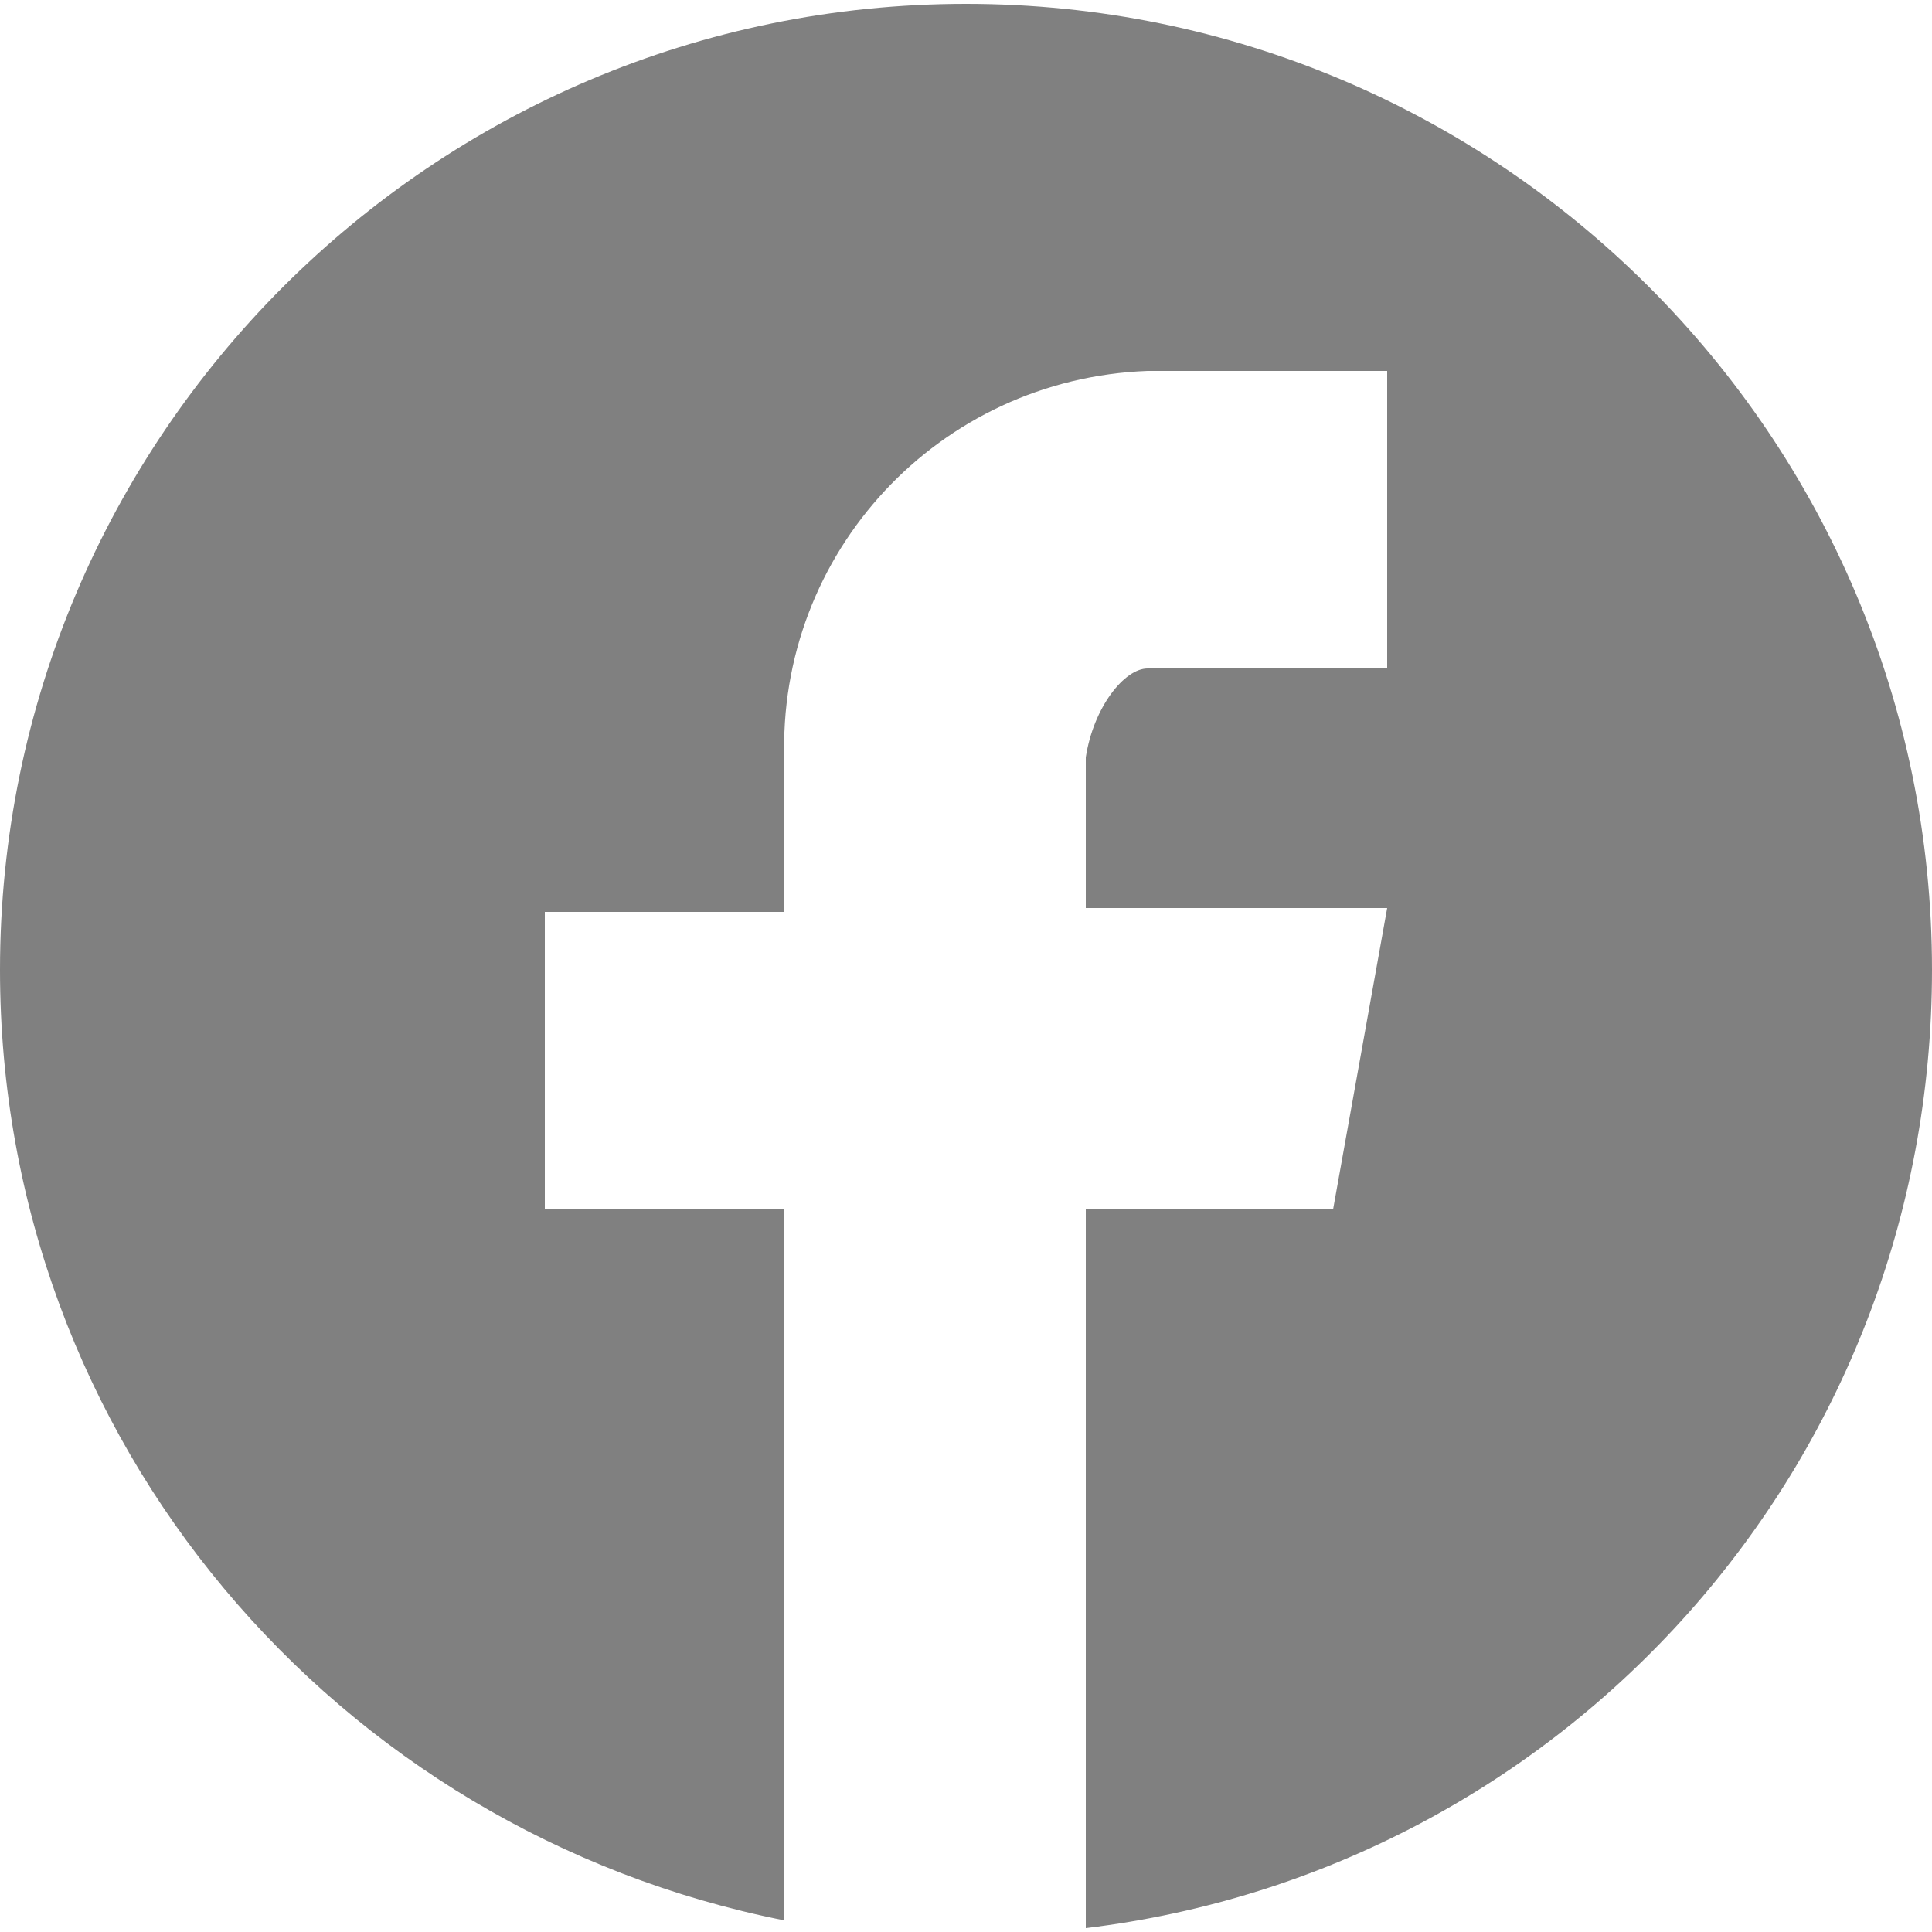
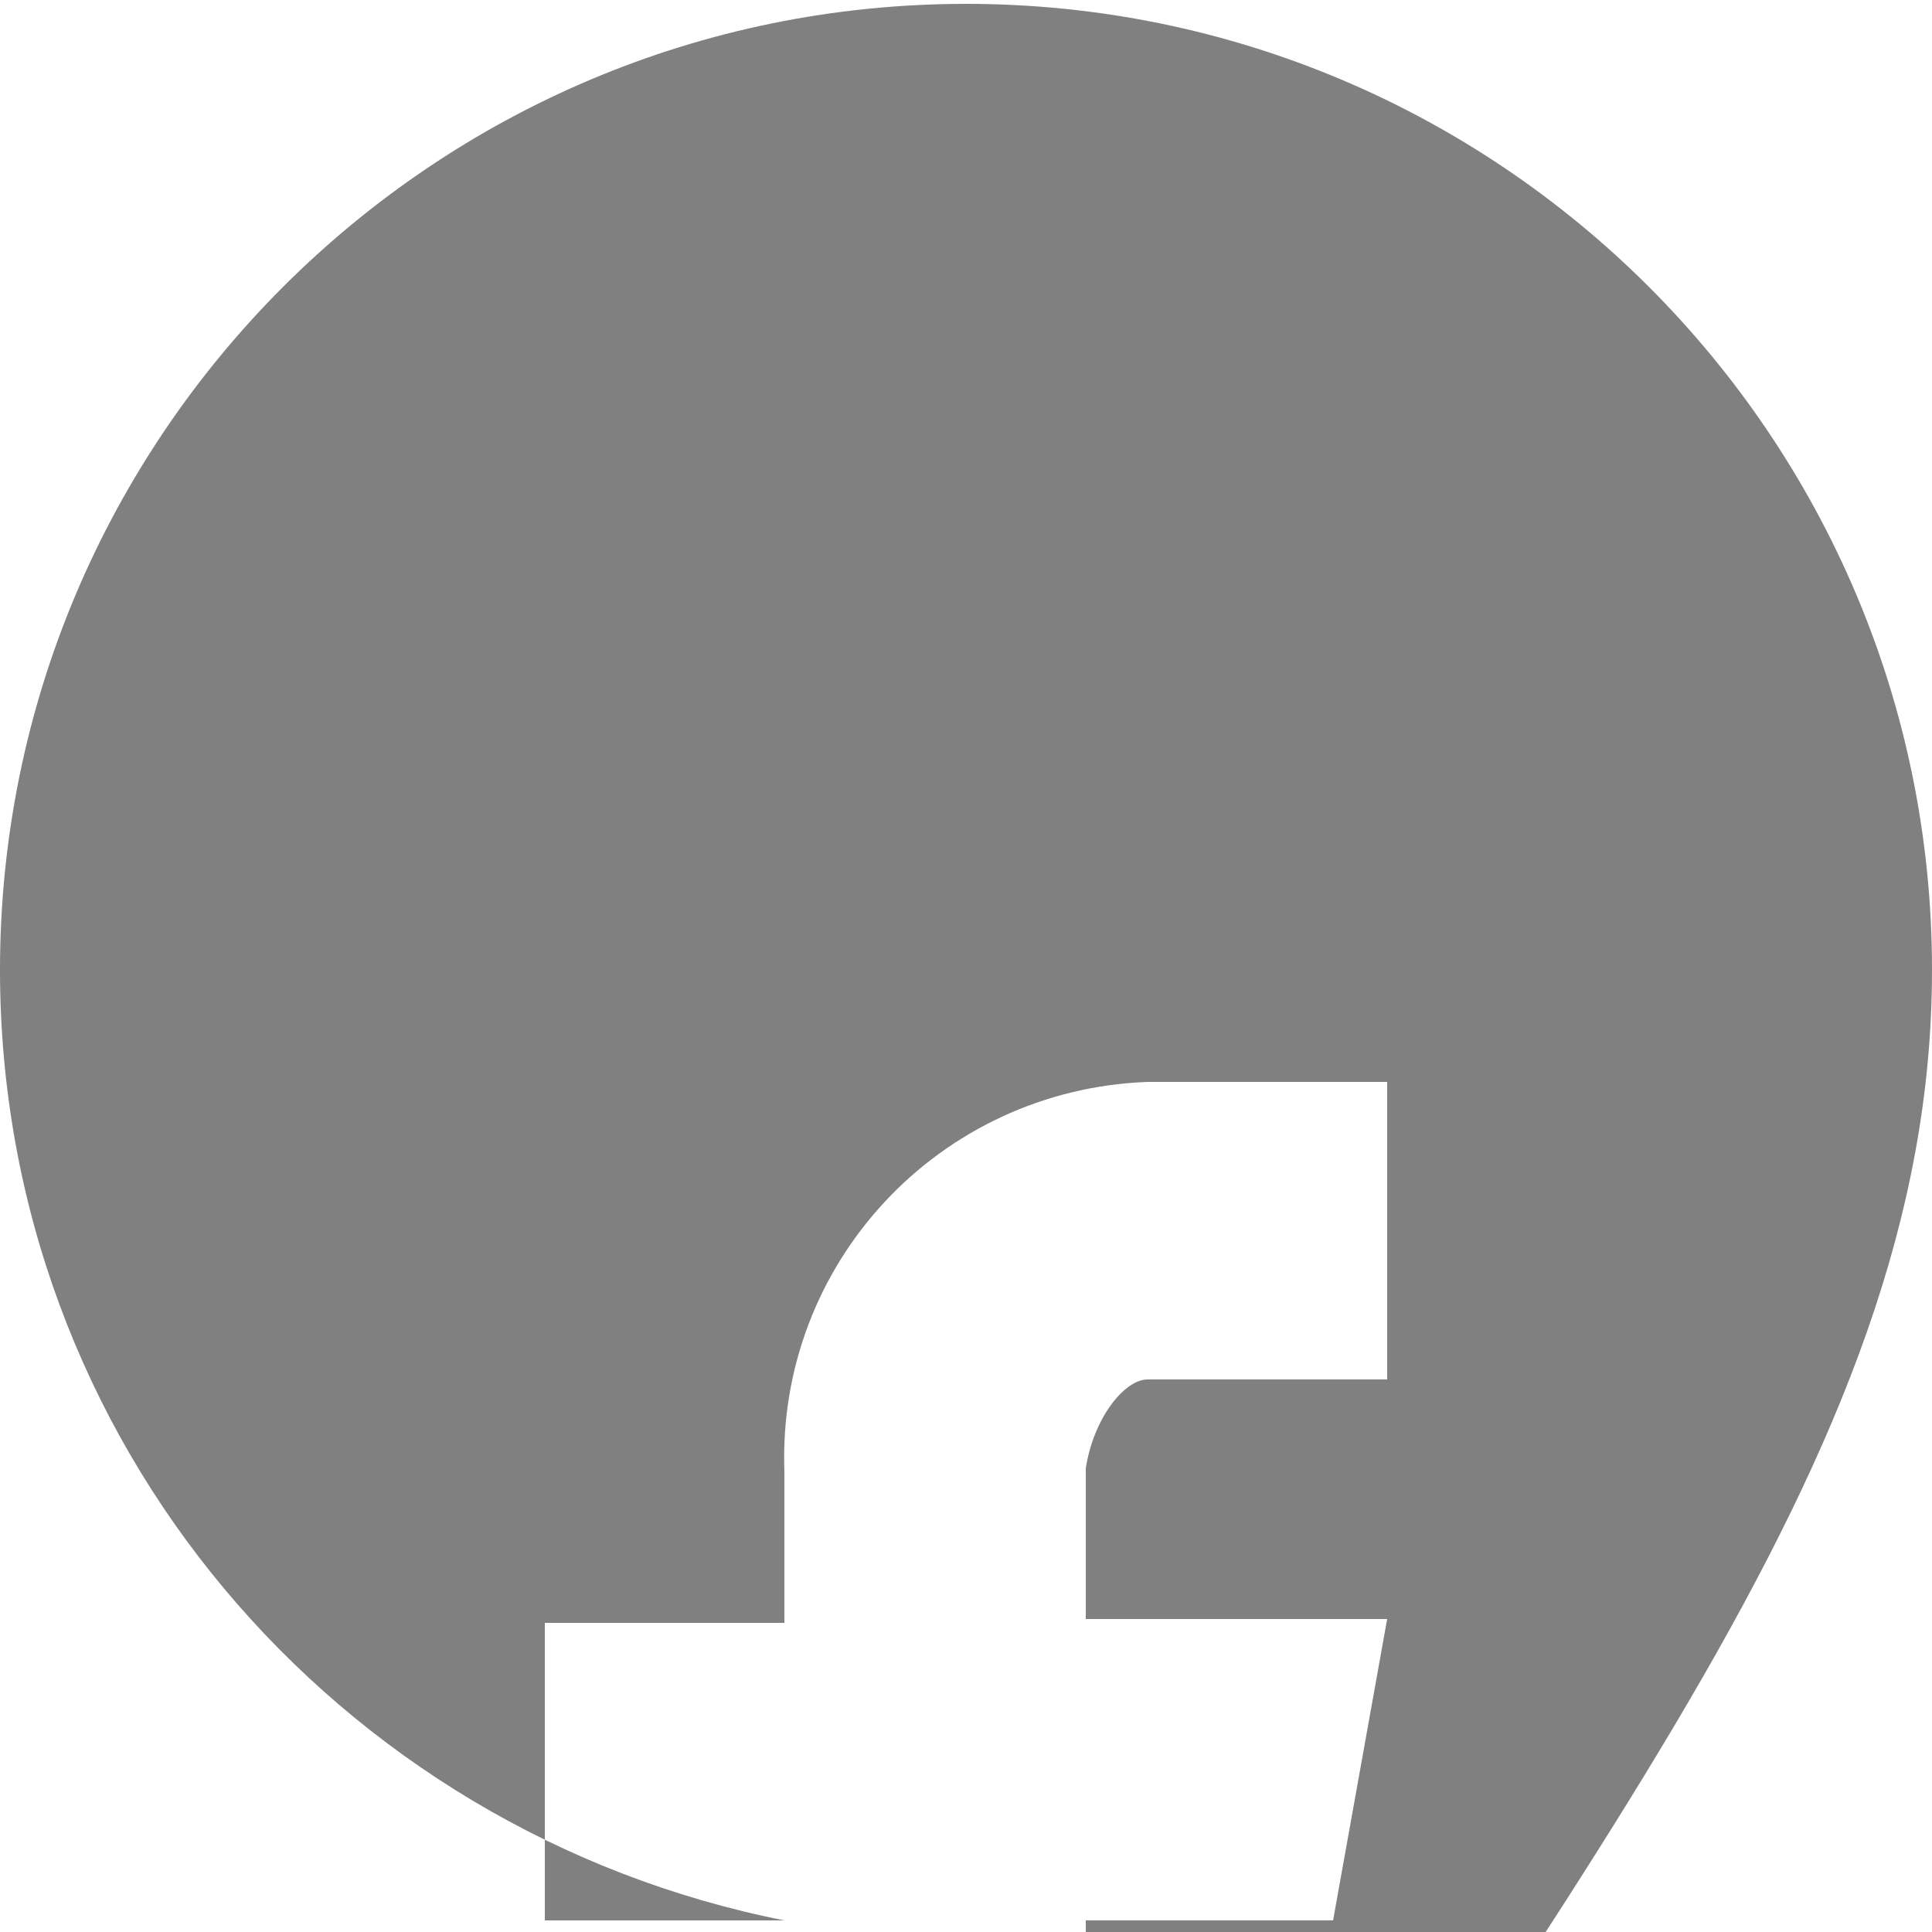
<svg xmlns="http://www.w3.org/2000/svg" version="1.1" id="Layer_1" x="0px" y="0px" viewBox="0 0 50 50" style="enable-background:new 0 0 50 50;" xml:space="preserve">
  <style type="text/css">
	.st0{fill:#808080;}
</style>
-   <path class="st0" d="M25,0.1c-13.8,0-25,11.2-25,25c0,12.2,8.7,22.3,20.3,24.6V31.3h-6.2v-7.7h6.2v-3.9c0,0,0,0,0,0  c-0.2-5.4,4-9.9,9.4-10.1h6.2v7.7h-6.2c-0.6,0-1.4,1-1.6,2.3v3.9h7.8l-1.4,7.8h-6.4v18.6C40.5,48.4,50,37.9,50,25.1  C50,11.3,38.8,0.1,25,0.1z" />
+   <path class="st0" d="M25,0.1c-13.8,0-25,11.2-25,25c0,12.2,8.7,22.3,20.3,24.6h-6.2v-7.7h6.2v-3.9c0,0,0,0,0,0  c-0.2-5.4,4-9.9,9.4-10.1h6.2v7.7h-6.2c-0.6,0-1.4,1-1.6,2.3v3.9h7.8l-1.4,7.8h-6.4v18.6C40.5,48.4,50,37.9,50,25.1  C50,11.3,38.8,0.1,25,0.1z" />
</svg>